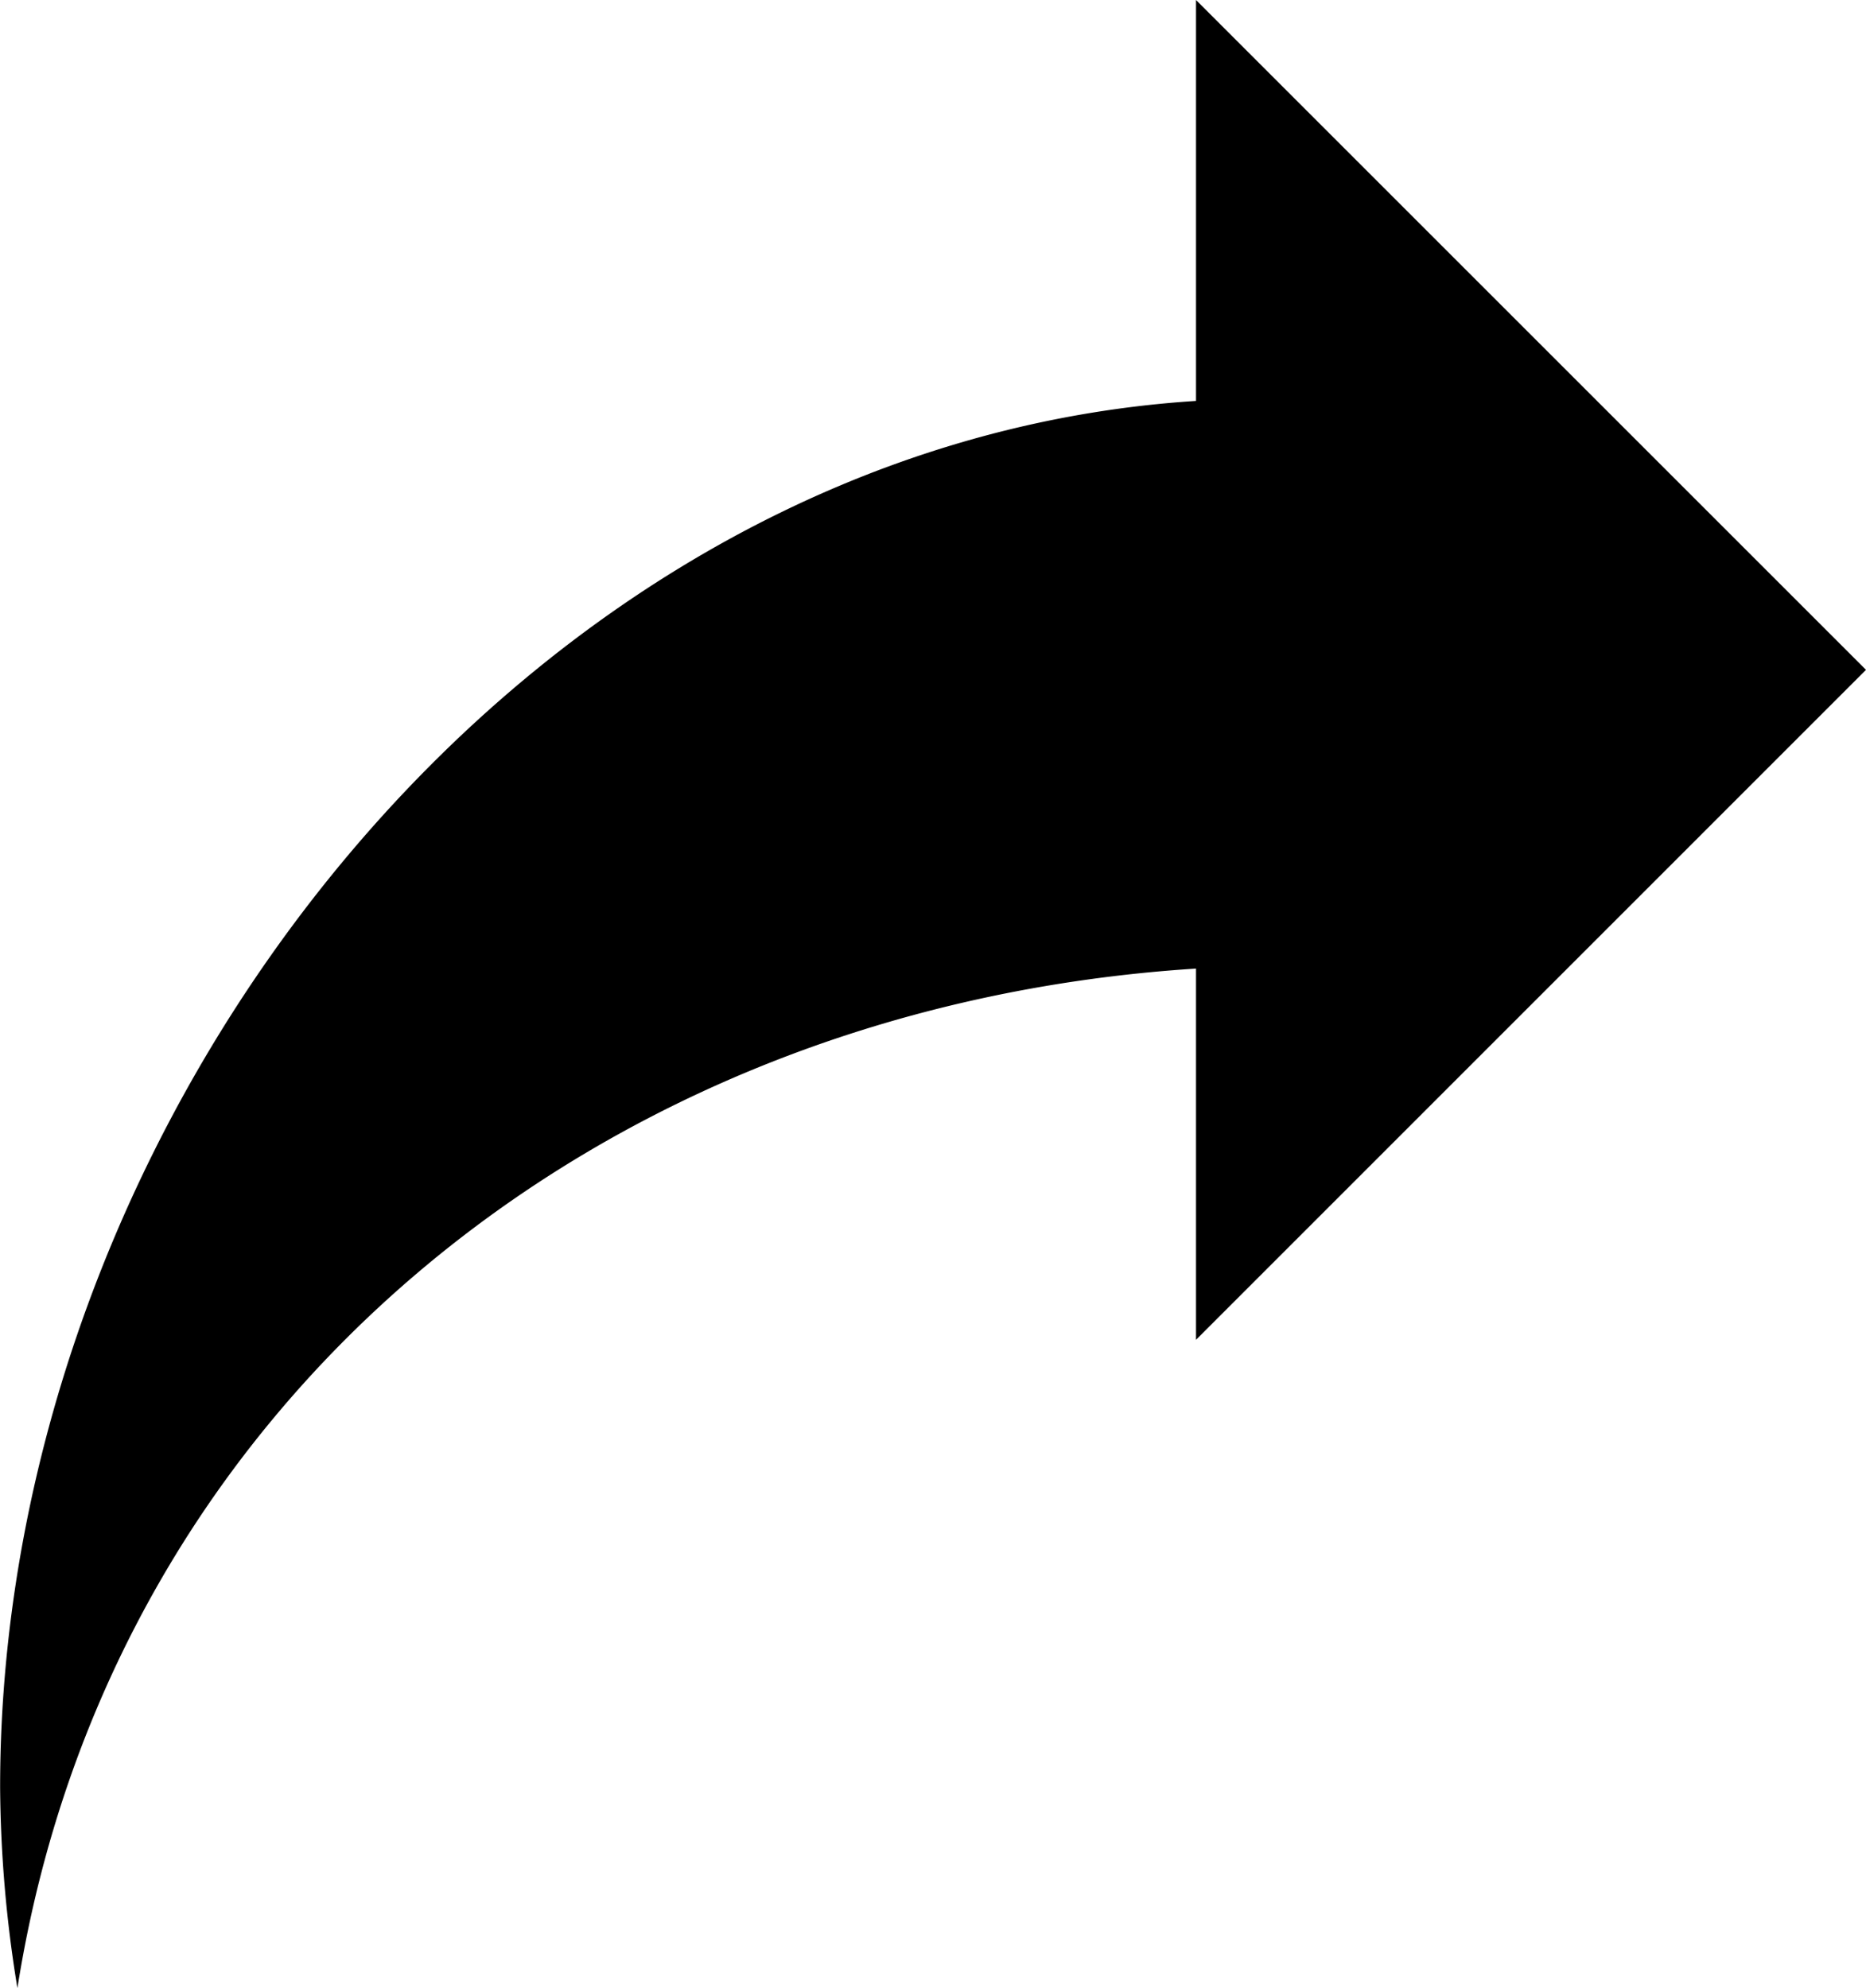
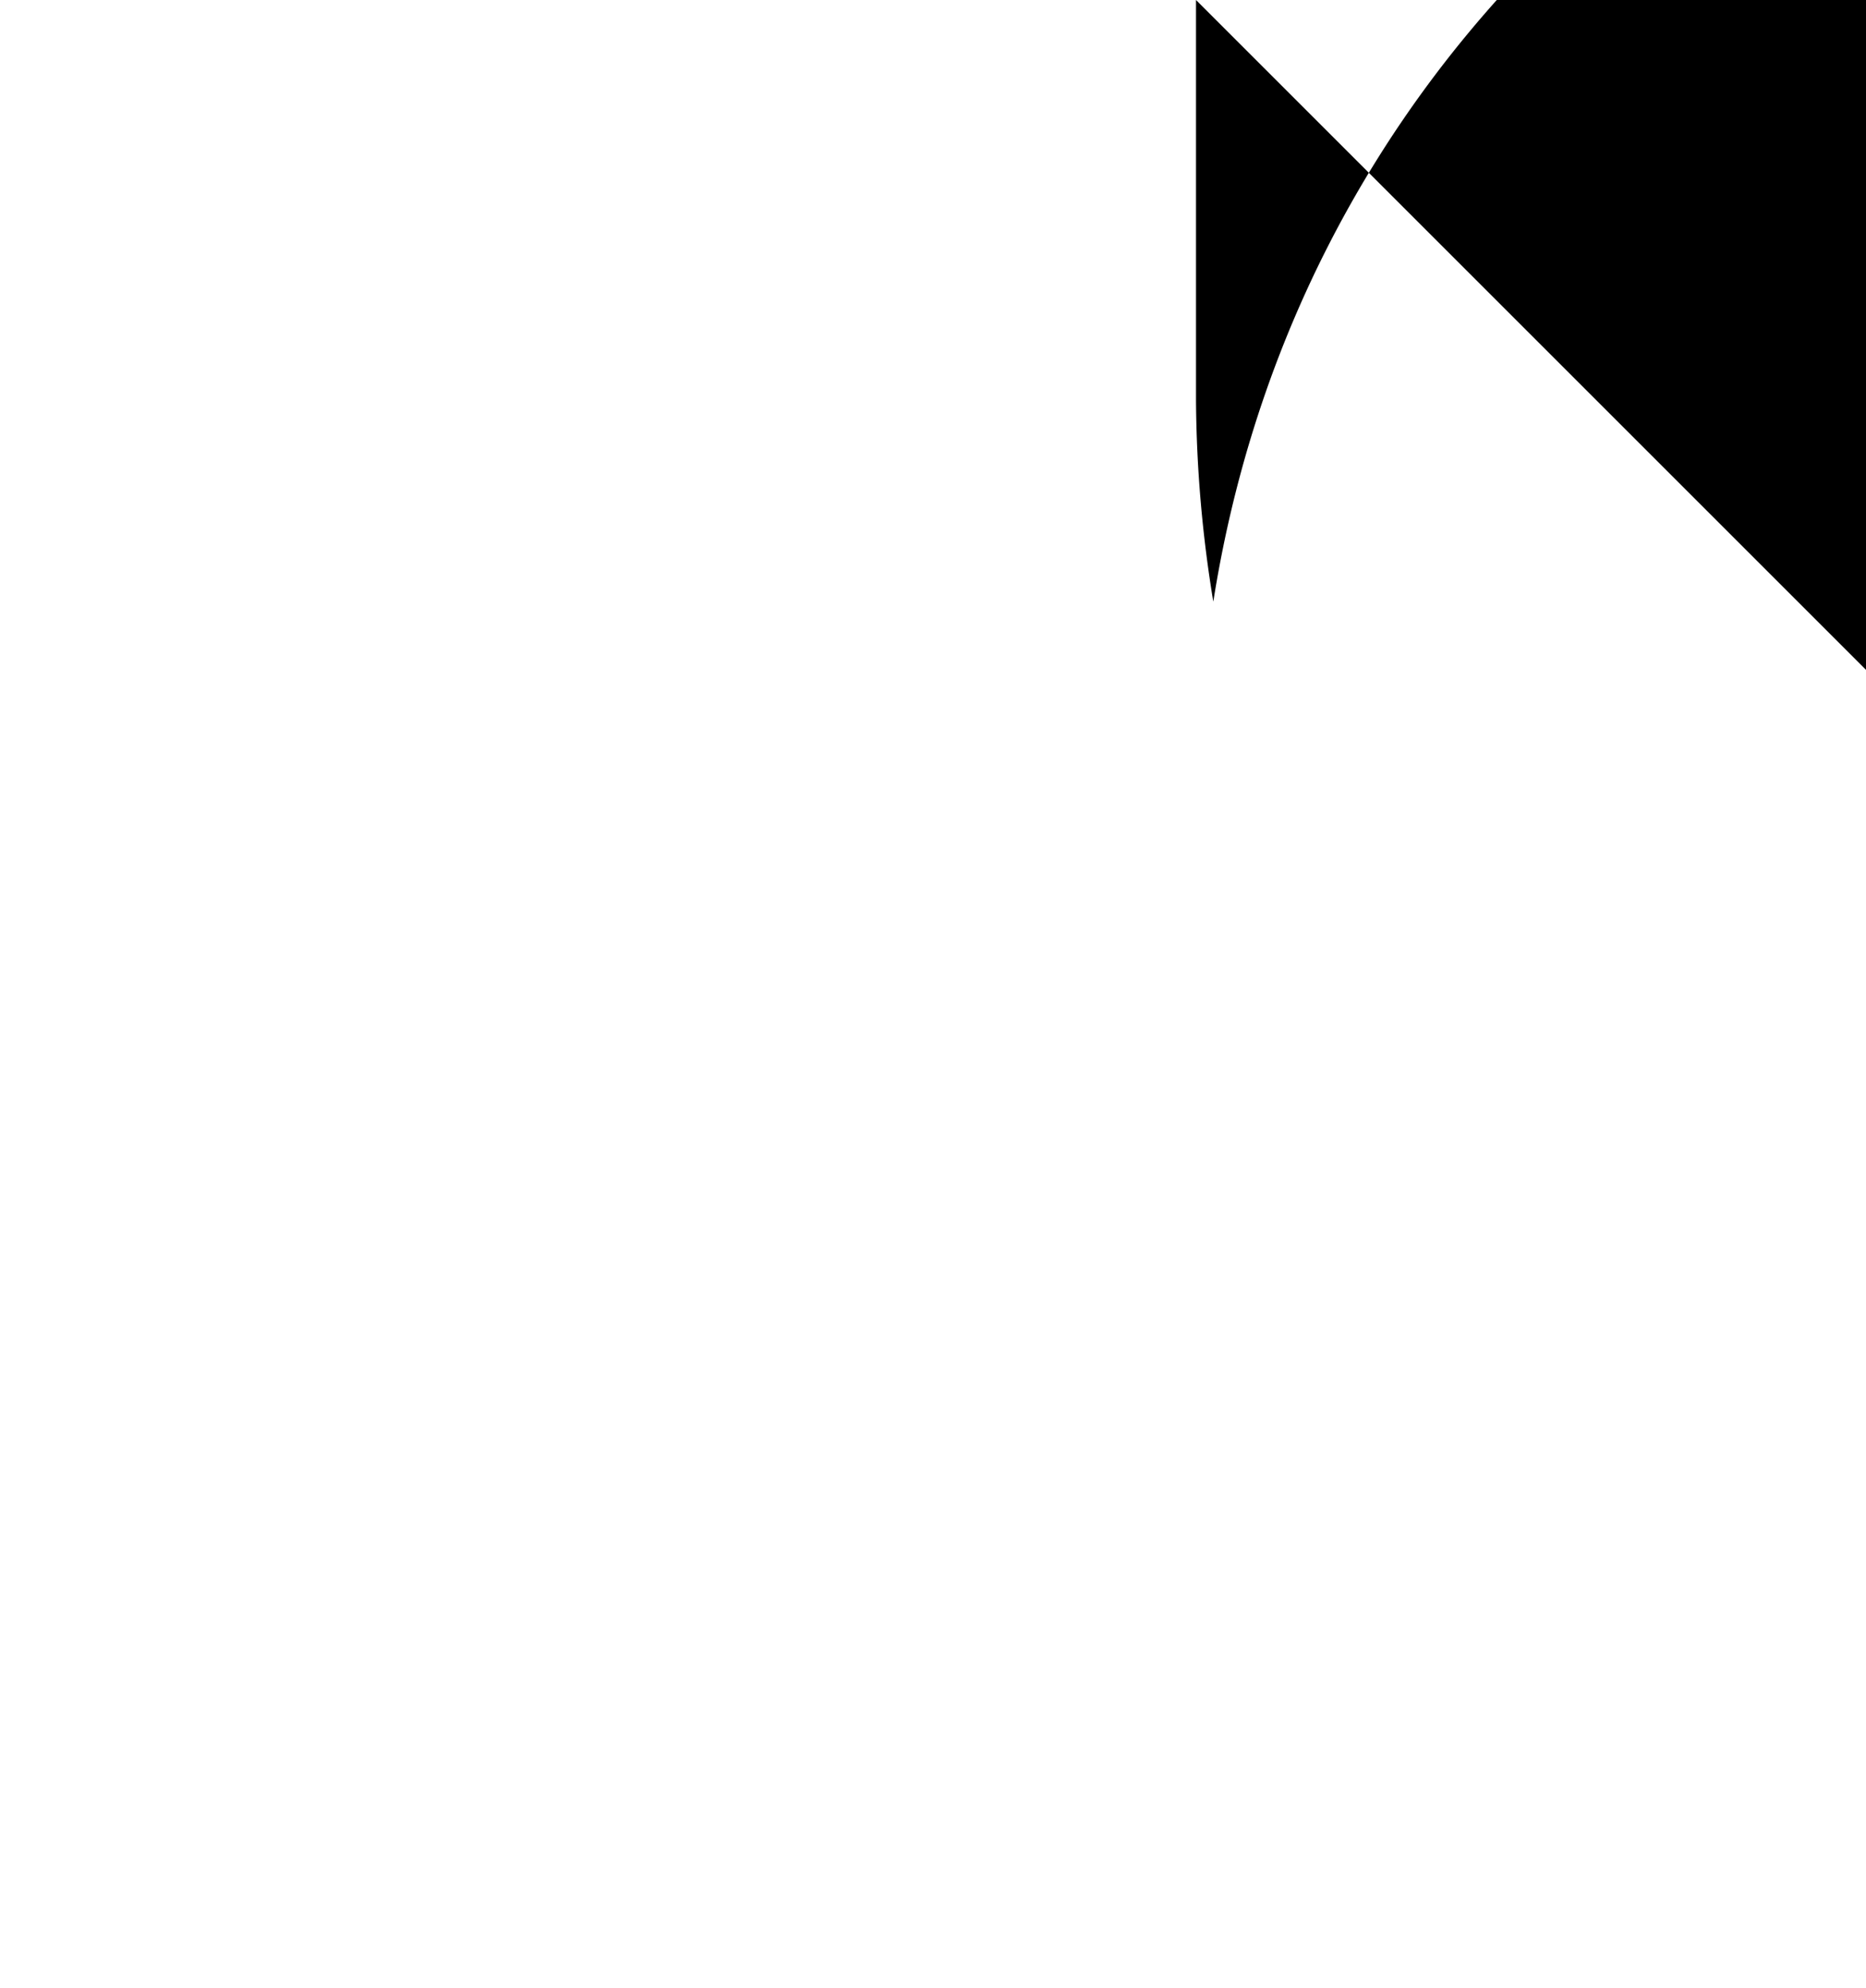
<svg xmlns="http://www.w3.org/2000/svg" width="15.644" height="16.671" viewBox="0 0 15.644 16.671">
-   <path d="M-199.021,122.435l-5.617-5.617v3.362c-5.6.357-10.026,5.94-10.026,11.626a10.733,10.733,0,0,0,.145,1.683c.773-4.893,4.852-8.228,9.881-8.549v3.113Z" transform="translate(214.665 -116.818)" />
+   <path d="M-199.021,122.435l-5.617-5.617v3.362a10.733,10.733,0,0,0,.145,1.683c.773-4.893,4.852-8.228,9.881-8.549v3.113Z" transform="translate(214.665 -116.818)" />
</svg>